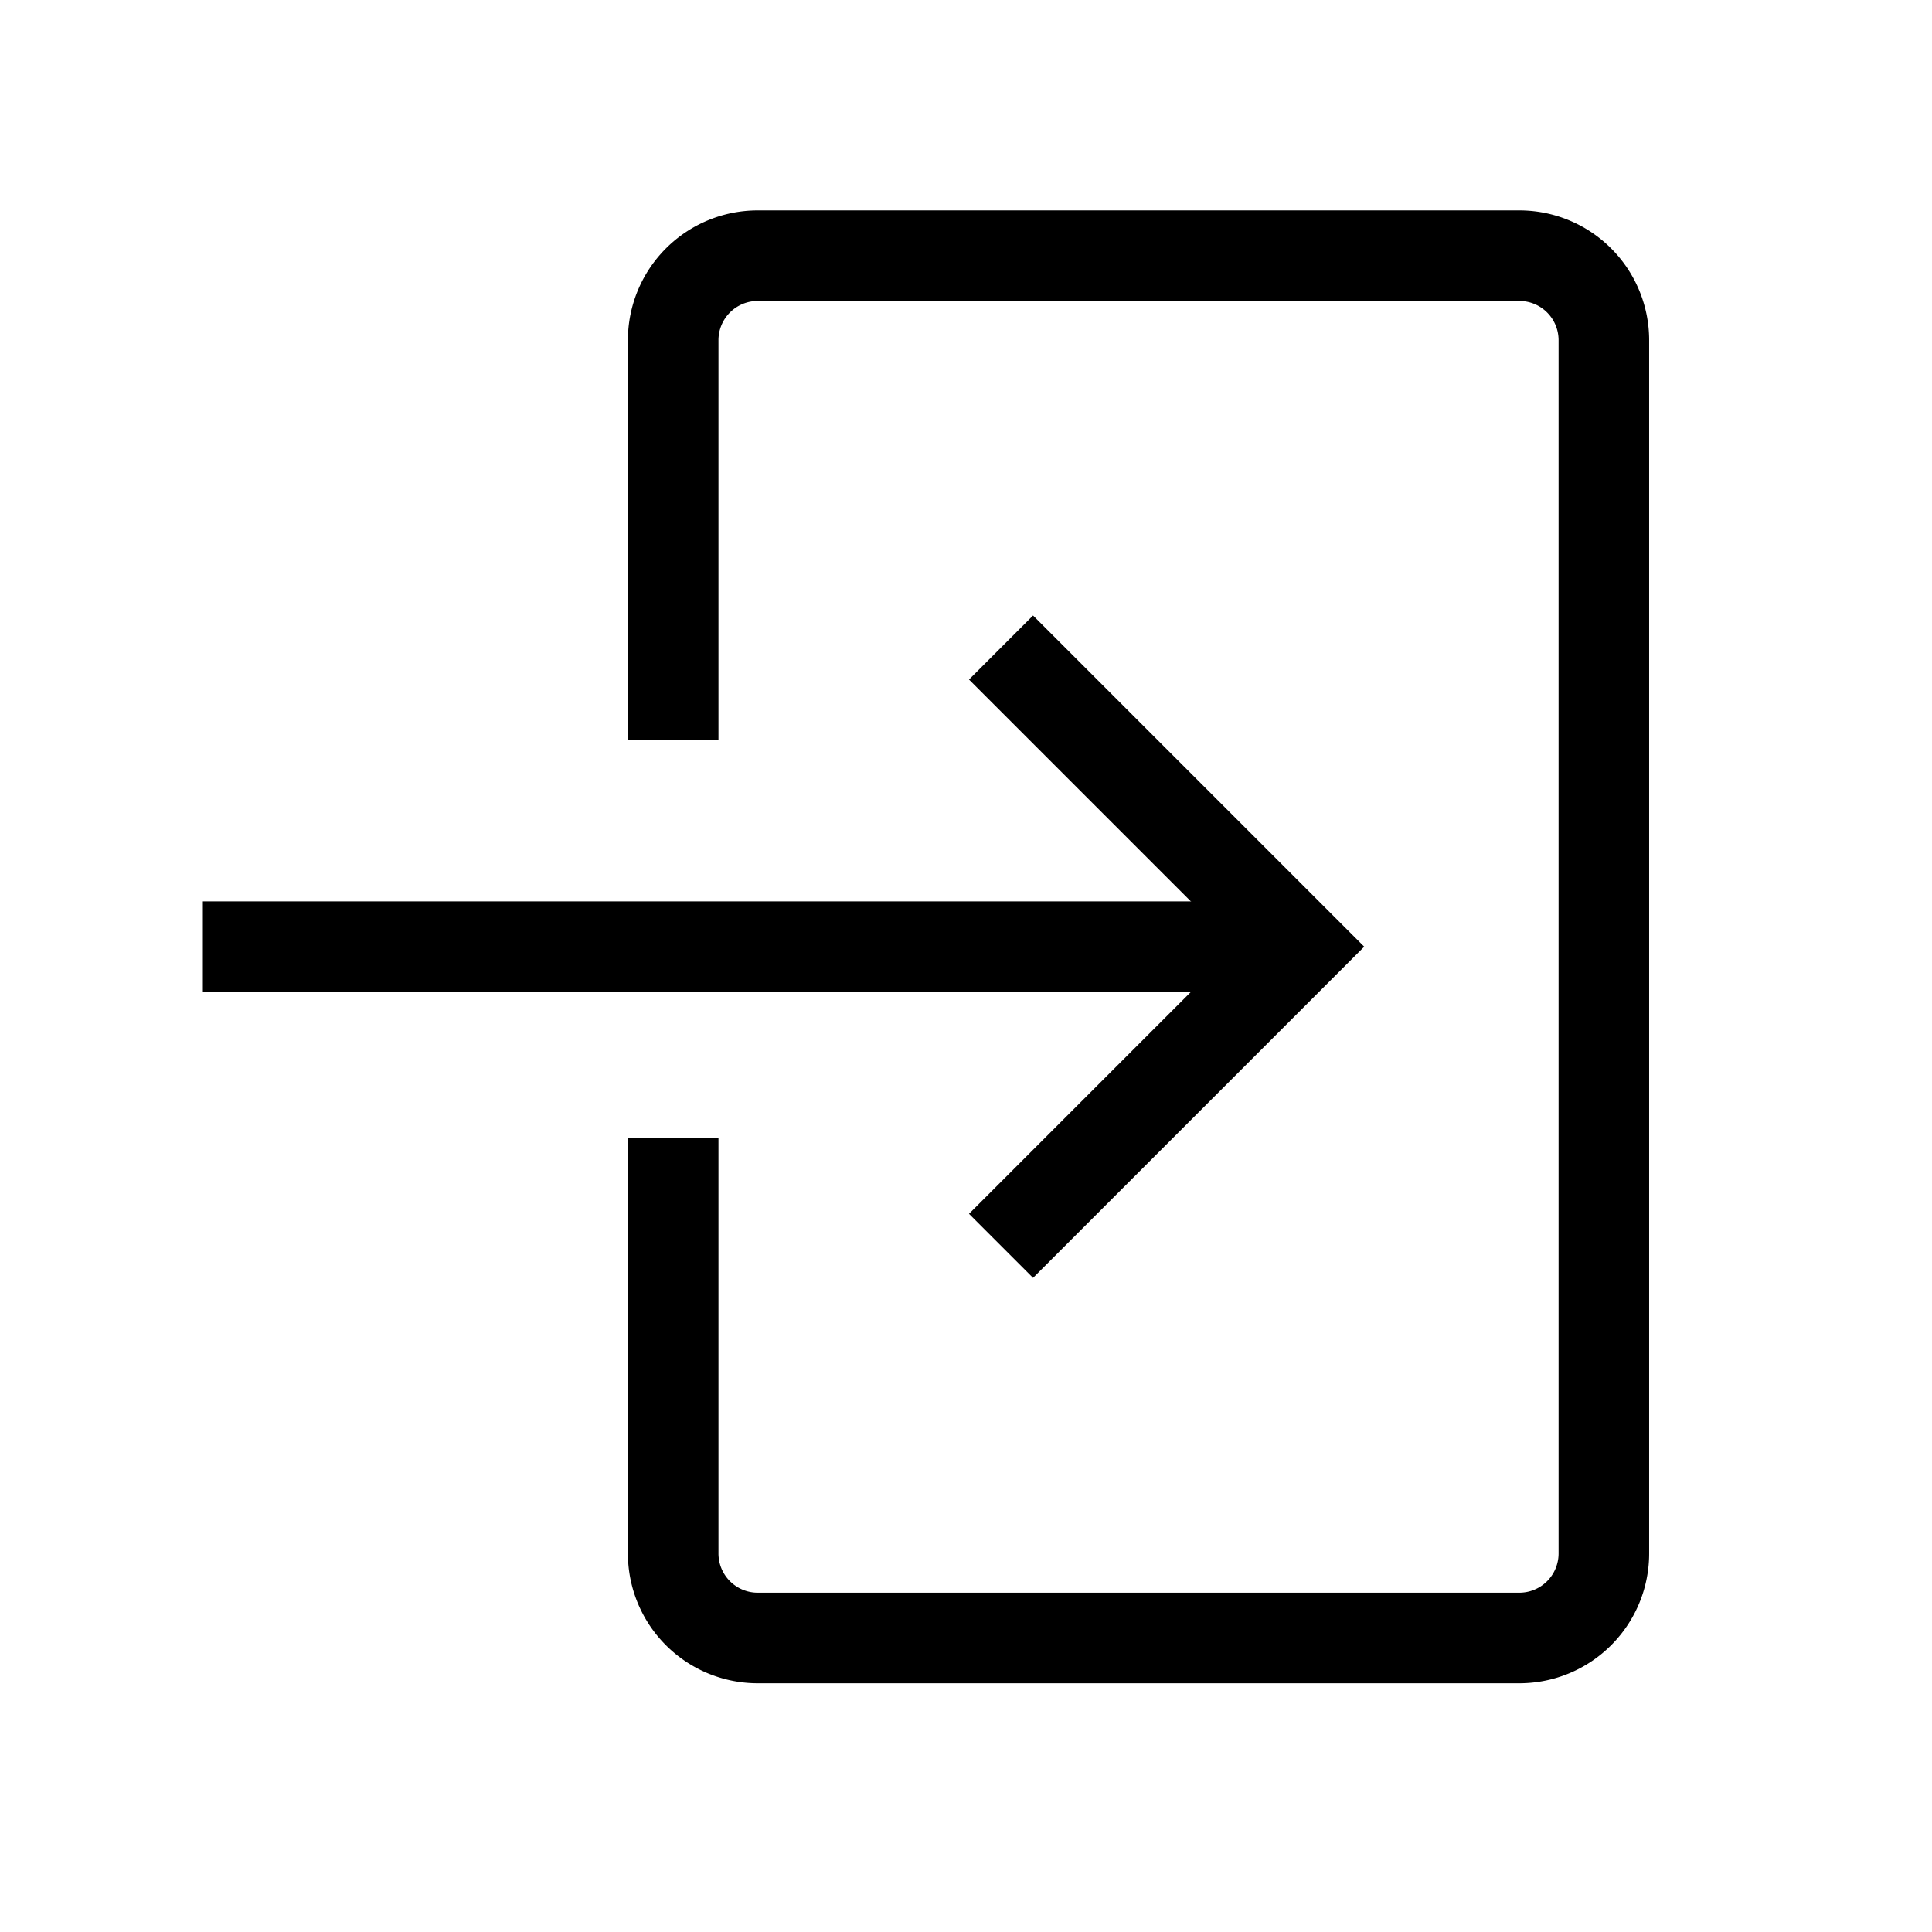
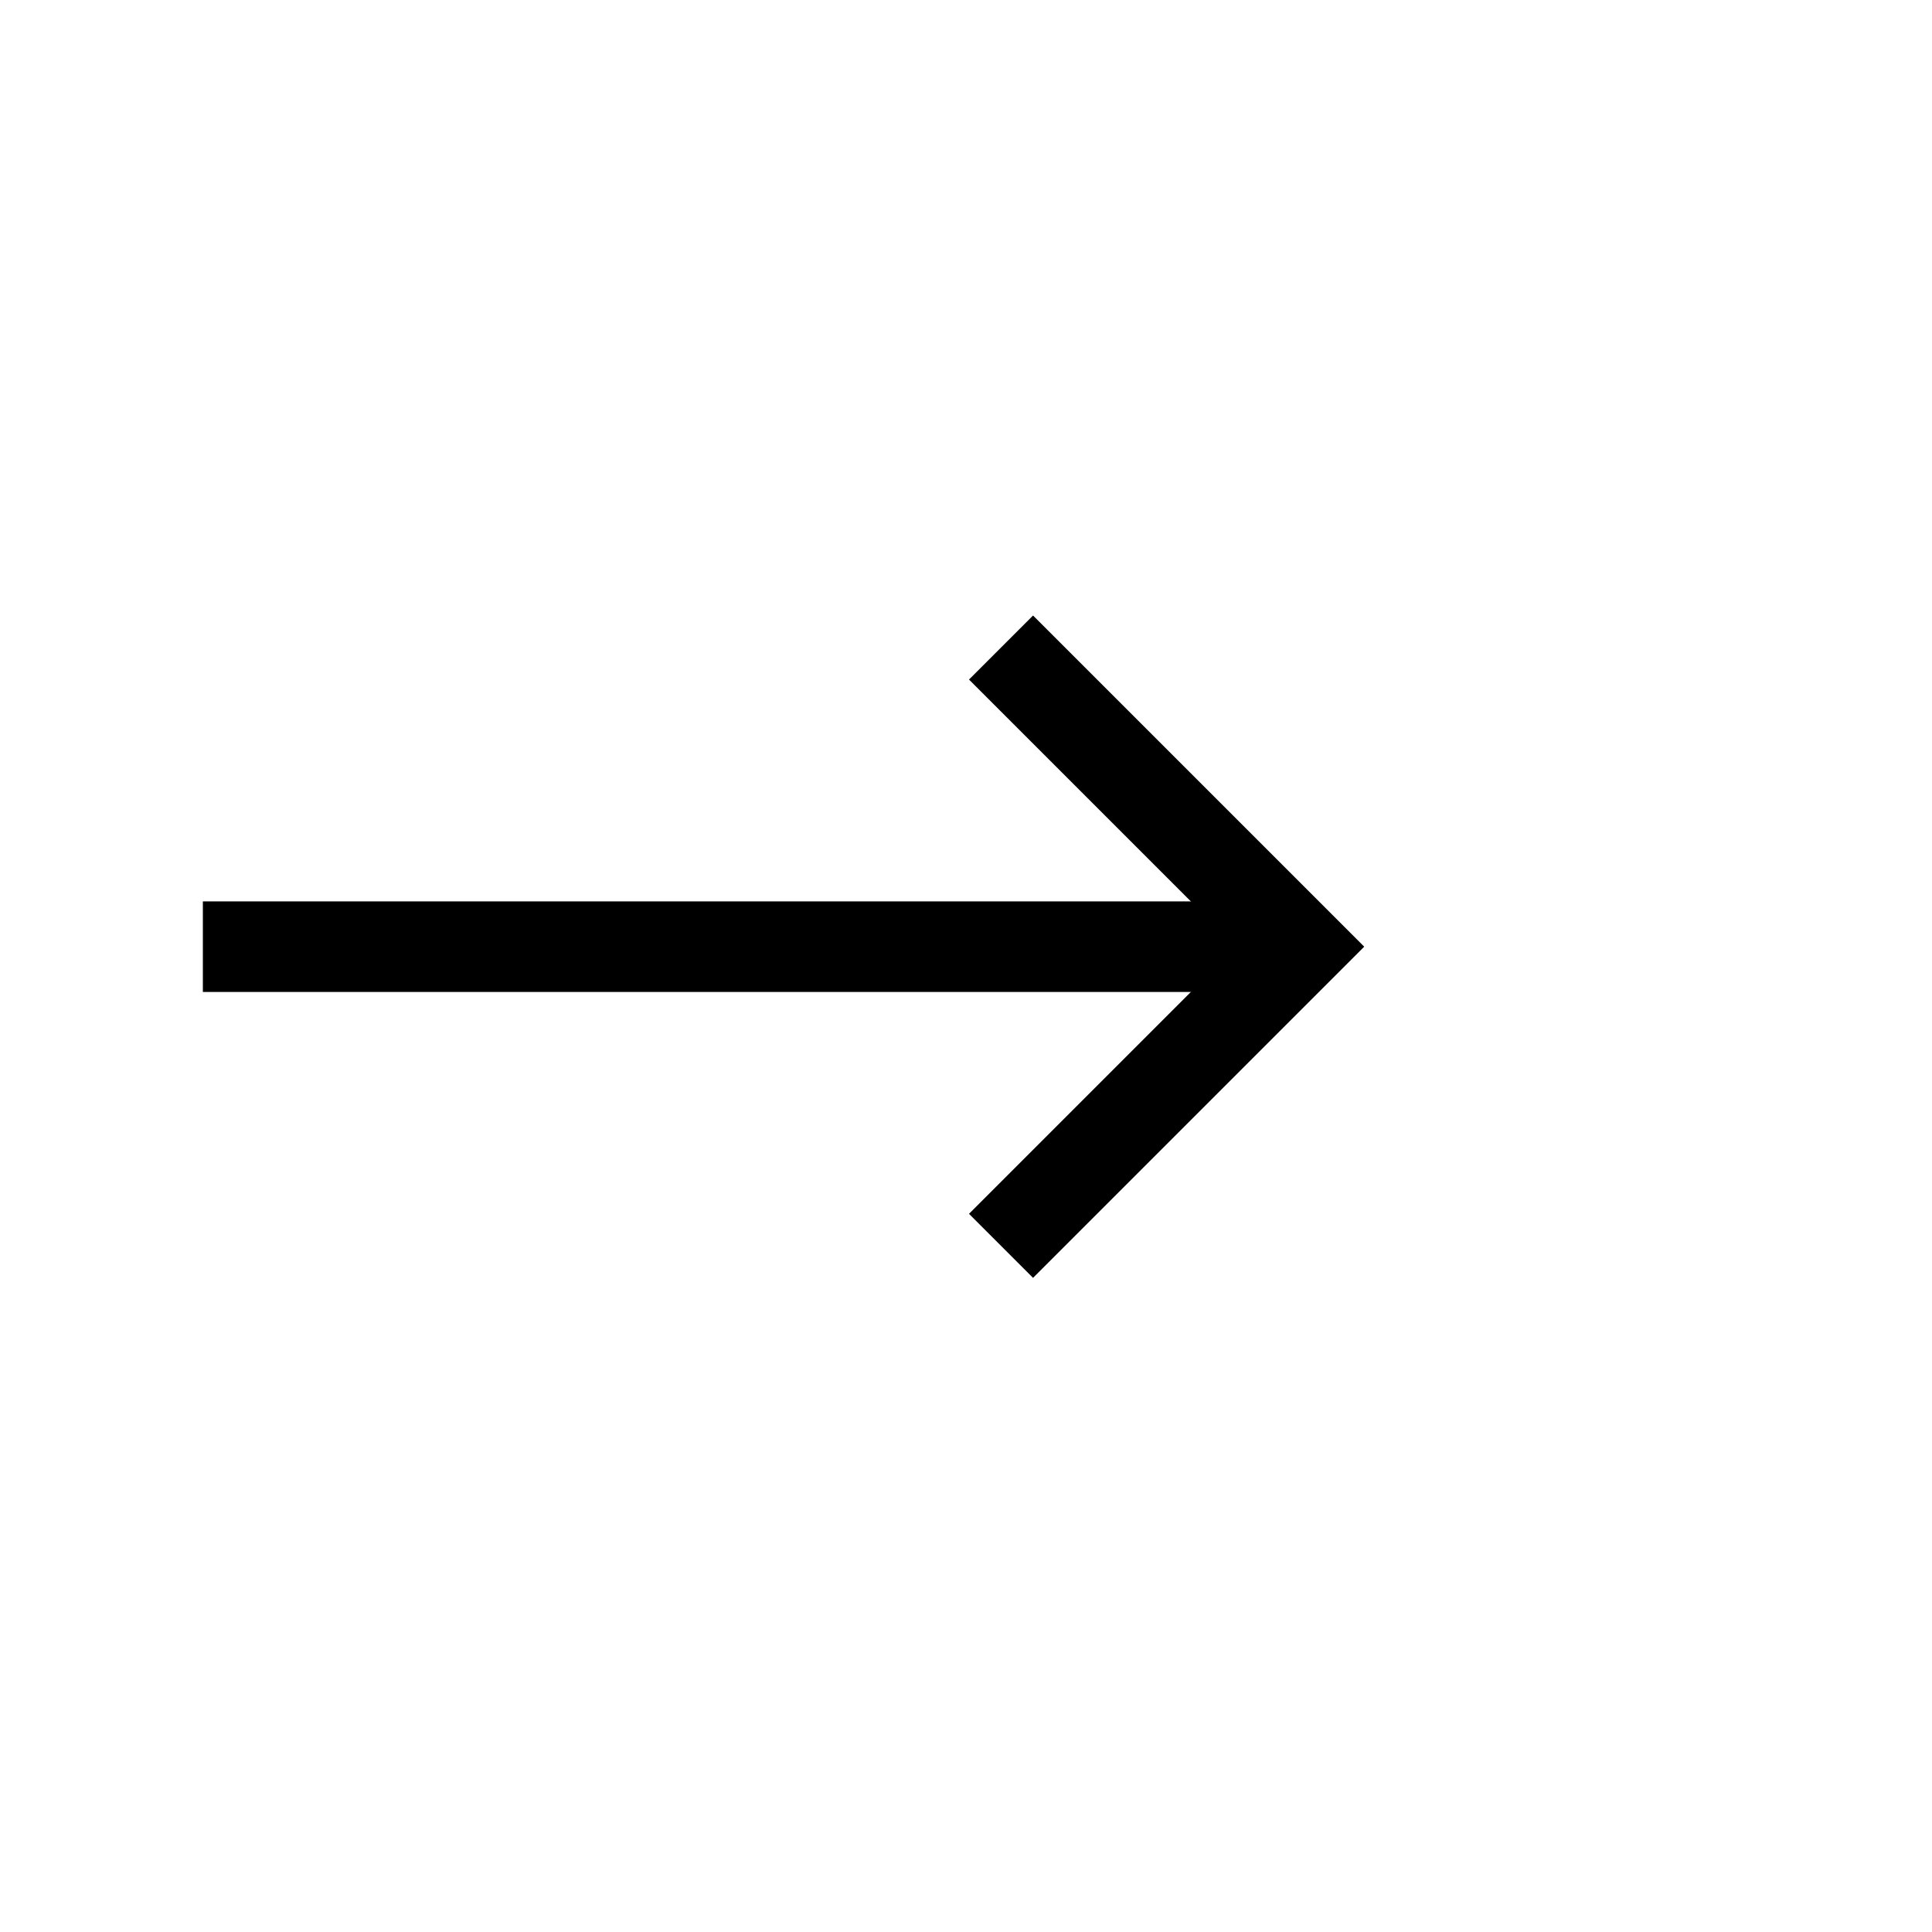
<svg xmlns="http://www.w3.org/2000/svg" width="800px" height="800px" viewBox="0 0 64 64" stroke-width="3" stroke="#000000" fill="none">
  <polyline points="33.16 21.45 43.07 31.36 33.16 41.27" />
  <line x1="43.07" y1="31.36" x2="6.72" y2="31.36" />
-   <path d="M22.3,37.69V51.45a2.8,2.8,0,0,0,2.8,2.81H50.33a2.8,2.8,0,0,0,2.8-2.81V11.27a2.8,2.8,0,0,0-2.8-2.8H25.1a2.8,2.8,0,0,0-2.8,2.8V24.51" />
</svg>